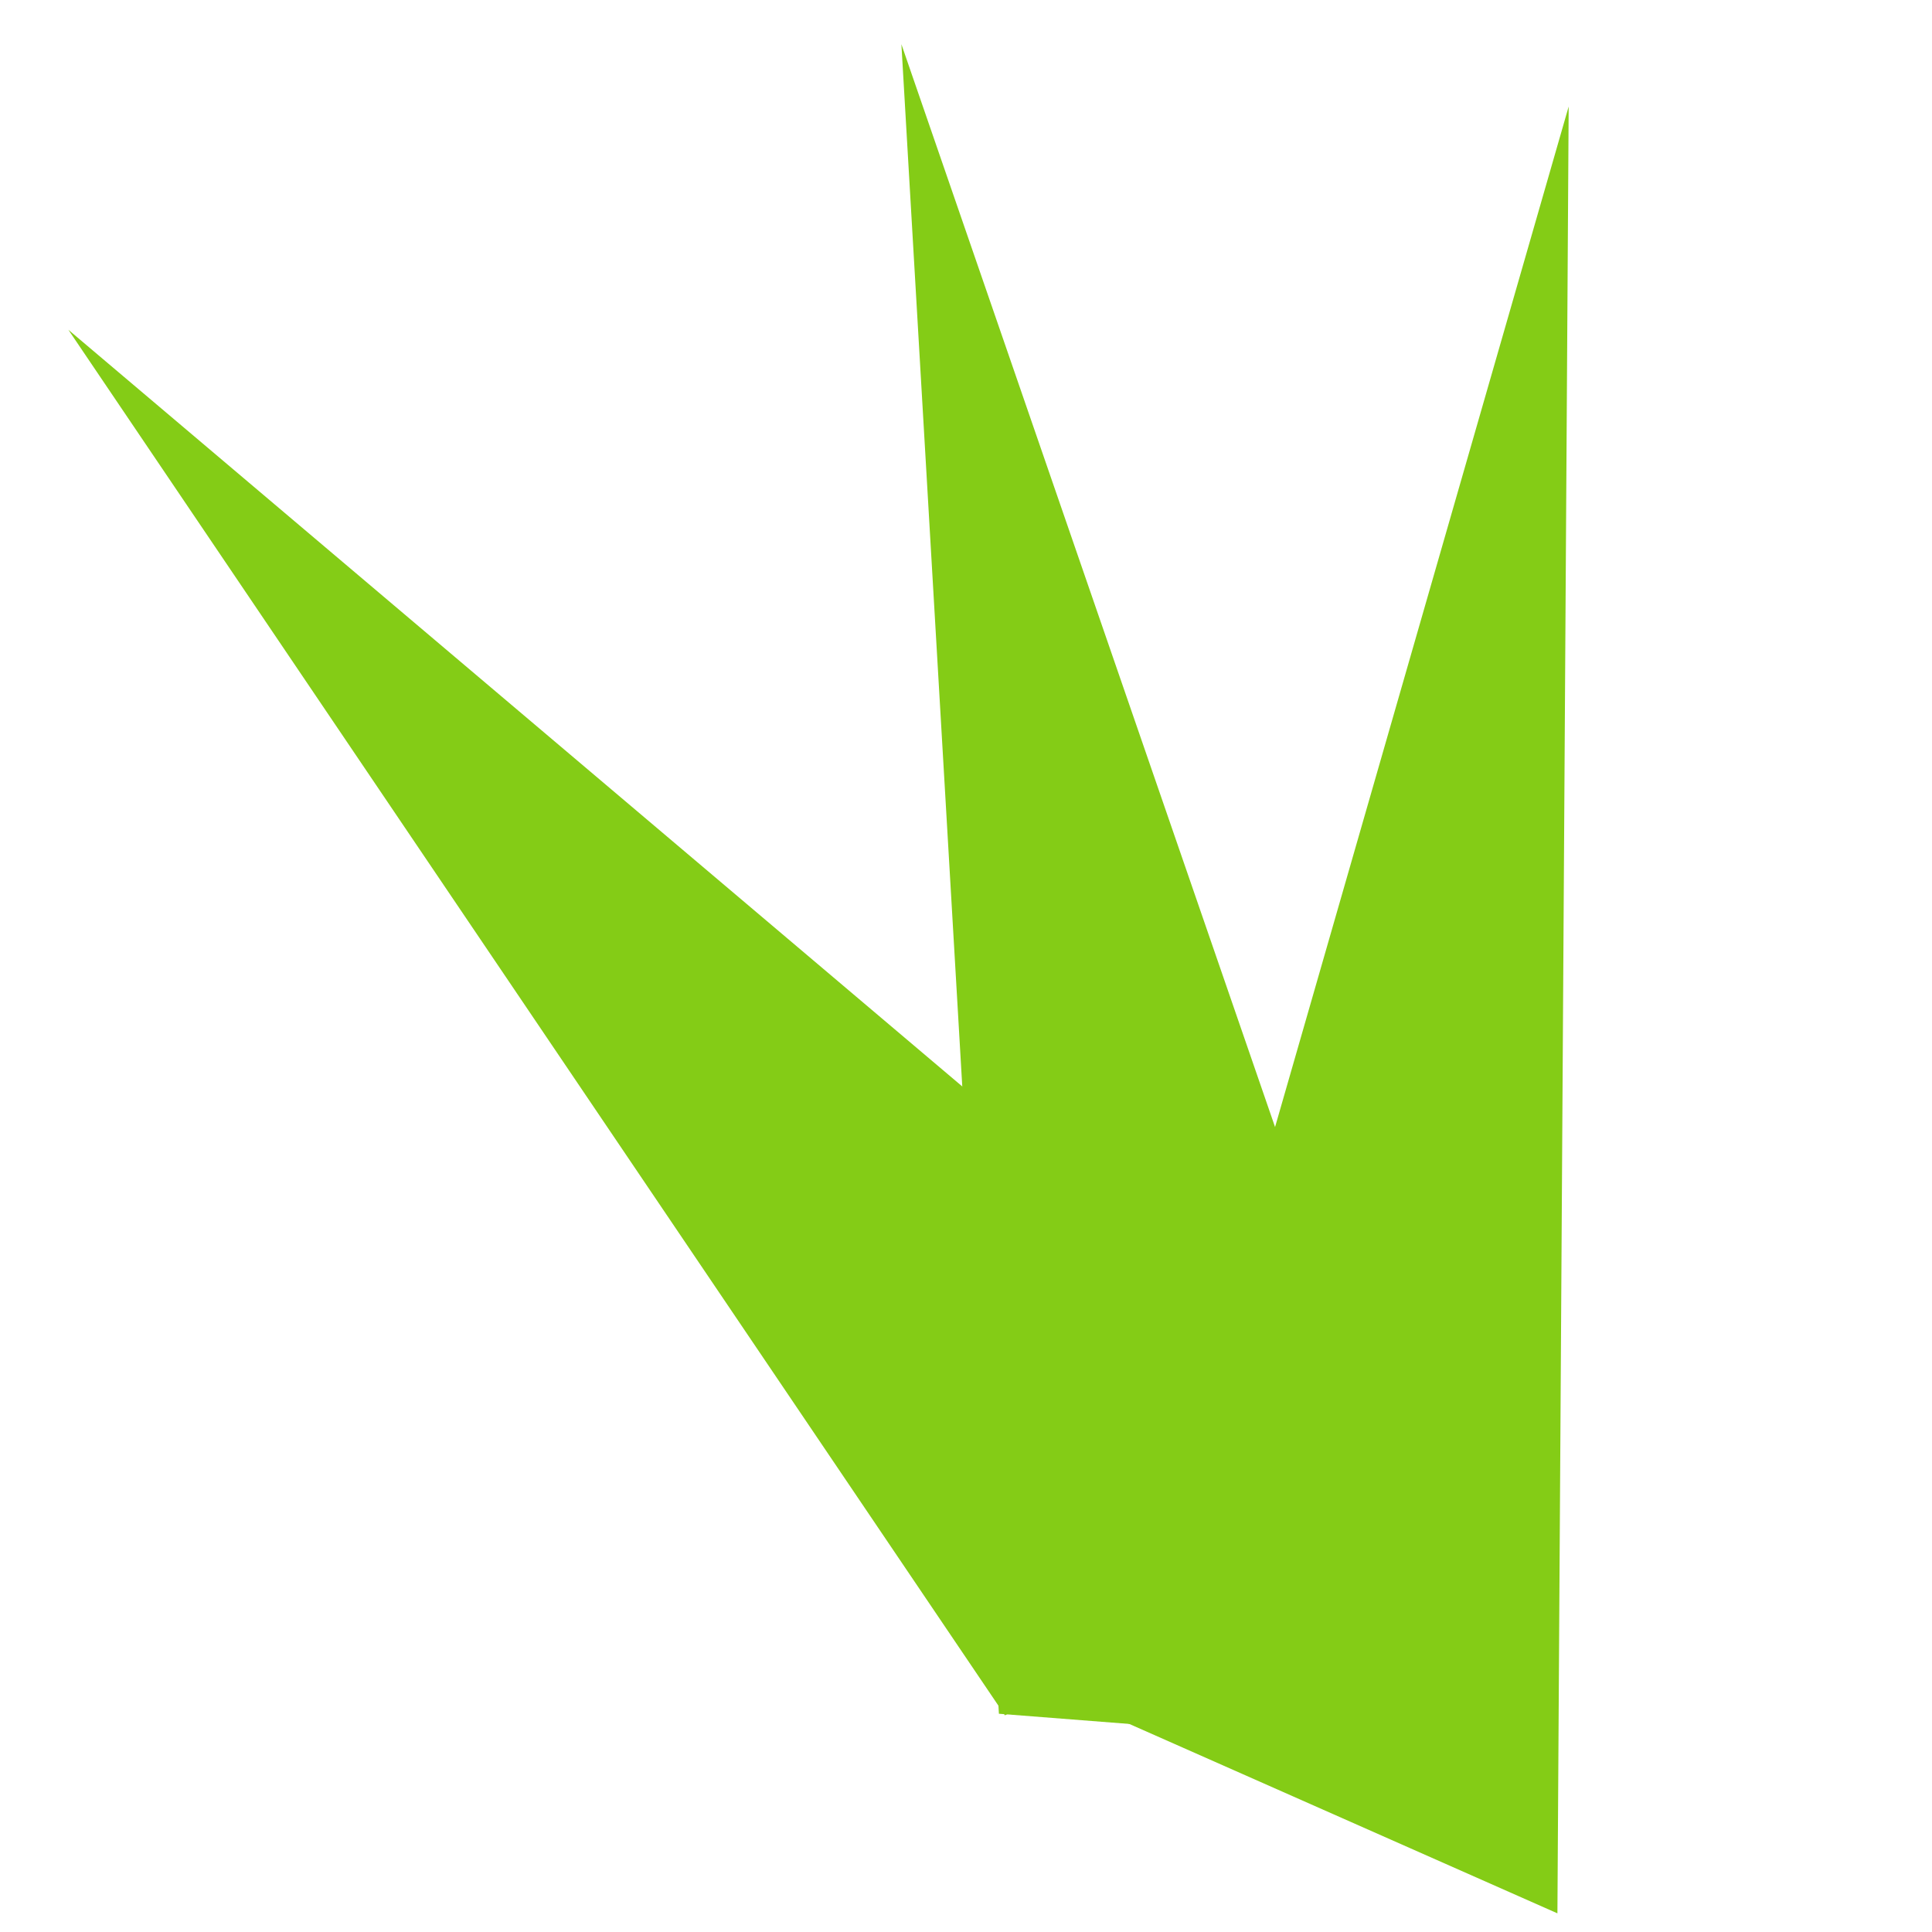
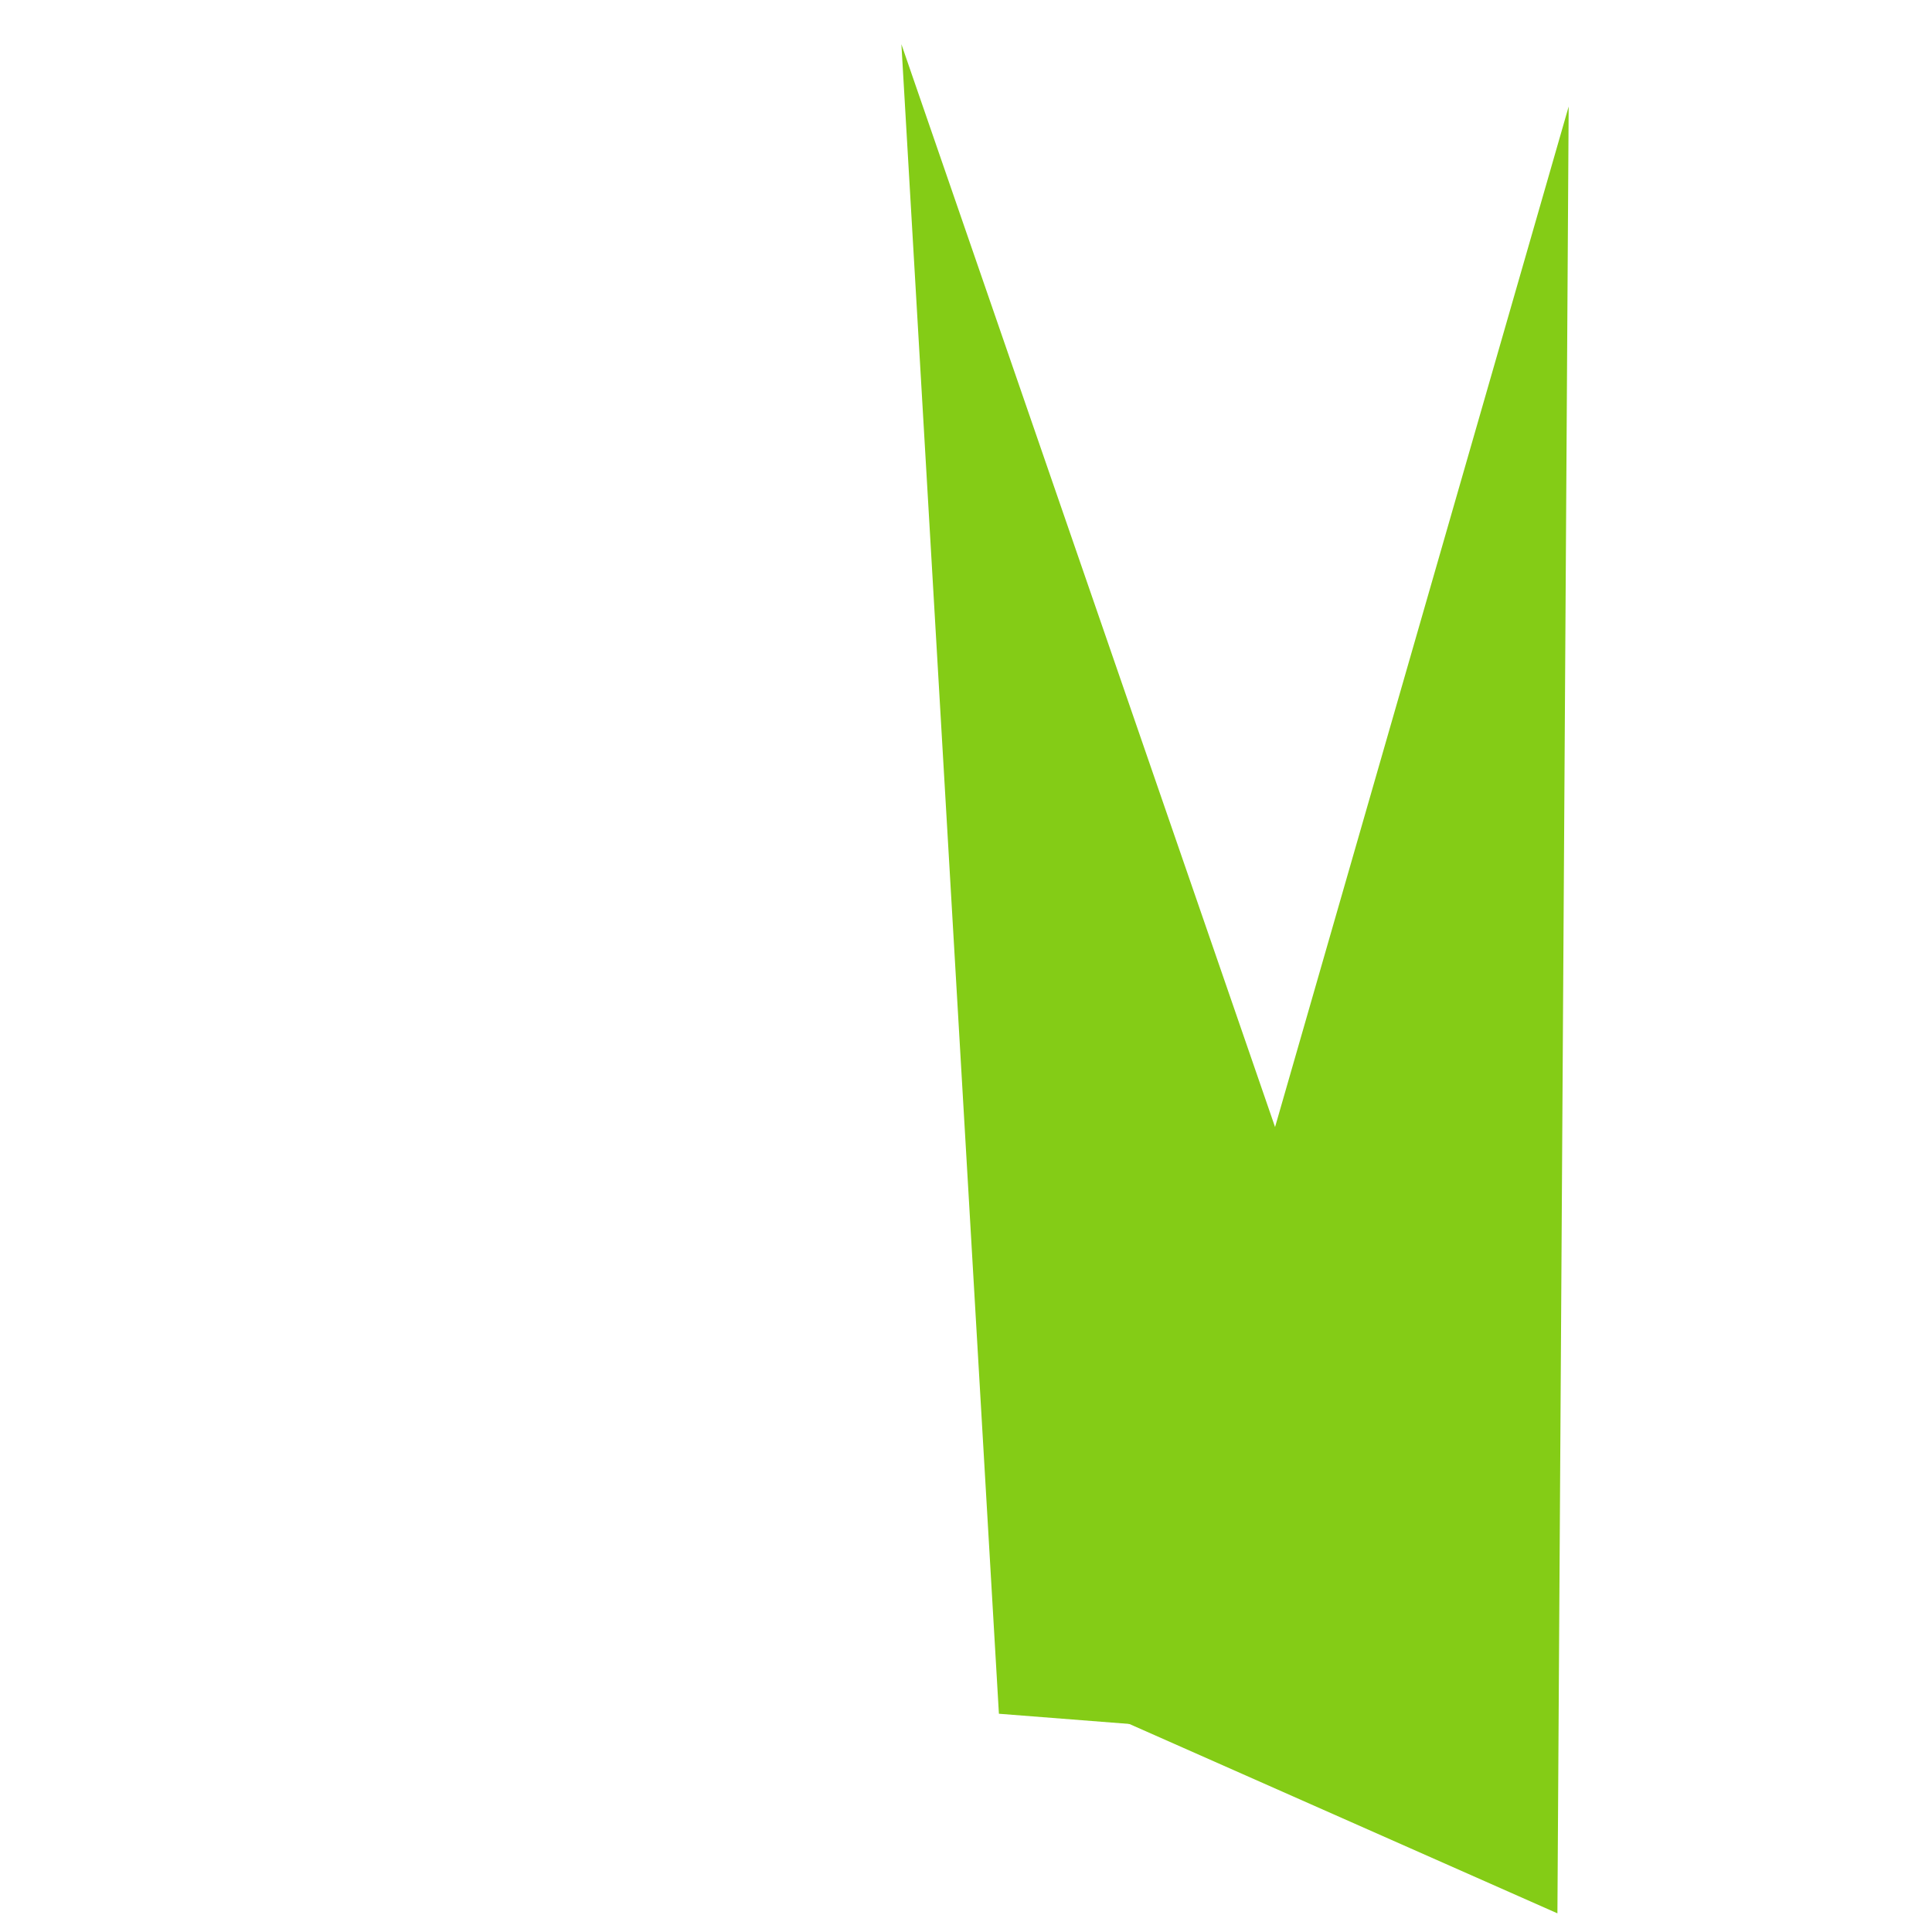
<svg xmlns="http://www.w3.org/2000/svg" width="1.5in" height="1.5in" viewBox="0 0 38.1 38.1" version="1.1" id="svg5250">
  <defs id="defs5247" />
  <g id="layer1">
    <path style="fill:#84cc16;fill-opacity:1;stroke:none;stroke-width:0.198px;stroke-linecap:butt;stroke-linejoin:miter;stroke-opacity:1" d="M 21.816,33.796 30.935,2.101 30.713,37.732 Z" id="path8883" />
    <path style="fill:#84cc16;fill-opacity:1;stroke:none;stroke-width:0.198px;stroke-linecap:butt;stroke-linejoin:miter;stroke-opacity:1" d="M 19.699,33.796 17.776,0.872 29.399,34.554 Z" id="path8883-5" />
-     <path style="fill:#84cc16;fill-opacity:1;stroke:none;stroke-width:0.198px;stroke-linecap:butt;stroke-linejoin:miter;stroke-opacity:1" d="M 19.818,33.827 1.348,6.503 28.544,29.524 Z" id="path8883-5-7" />
  </g>
</svg>